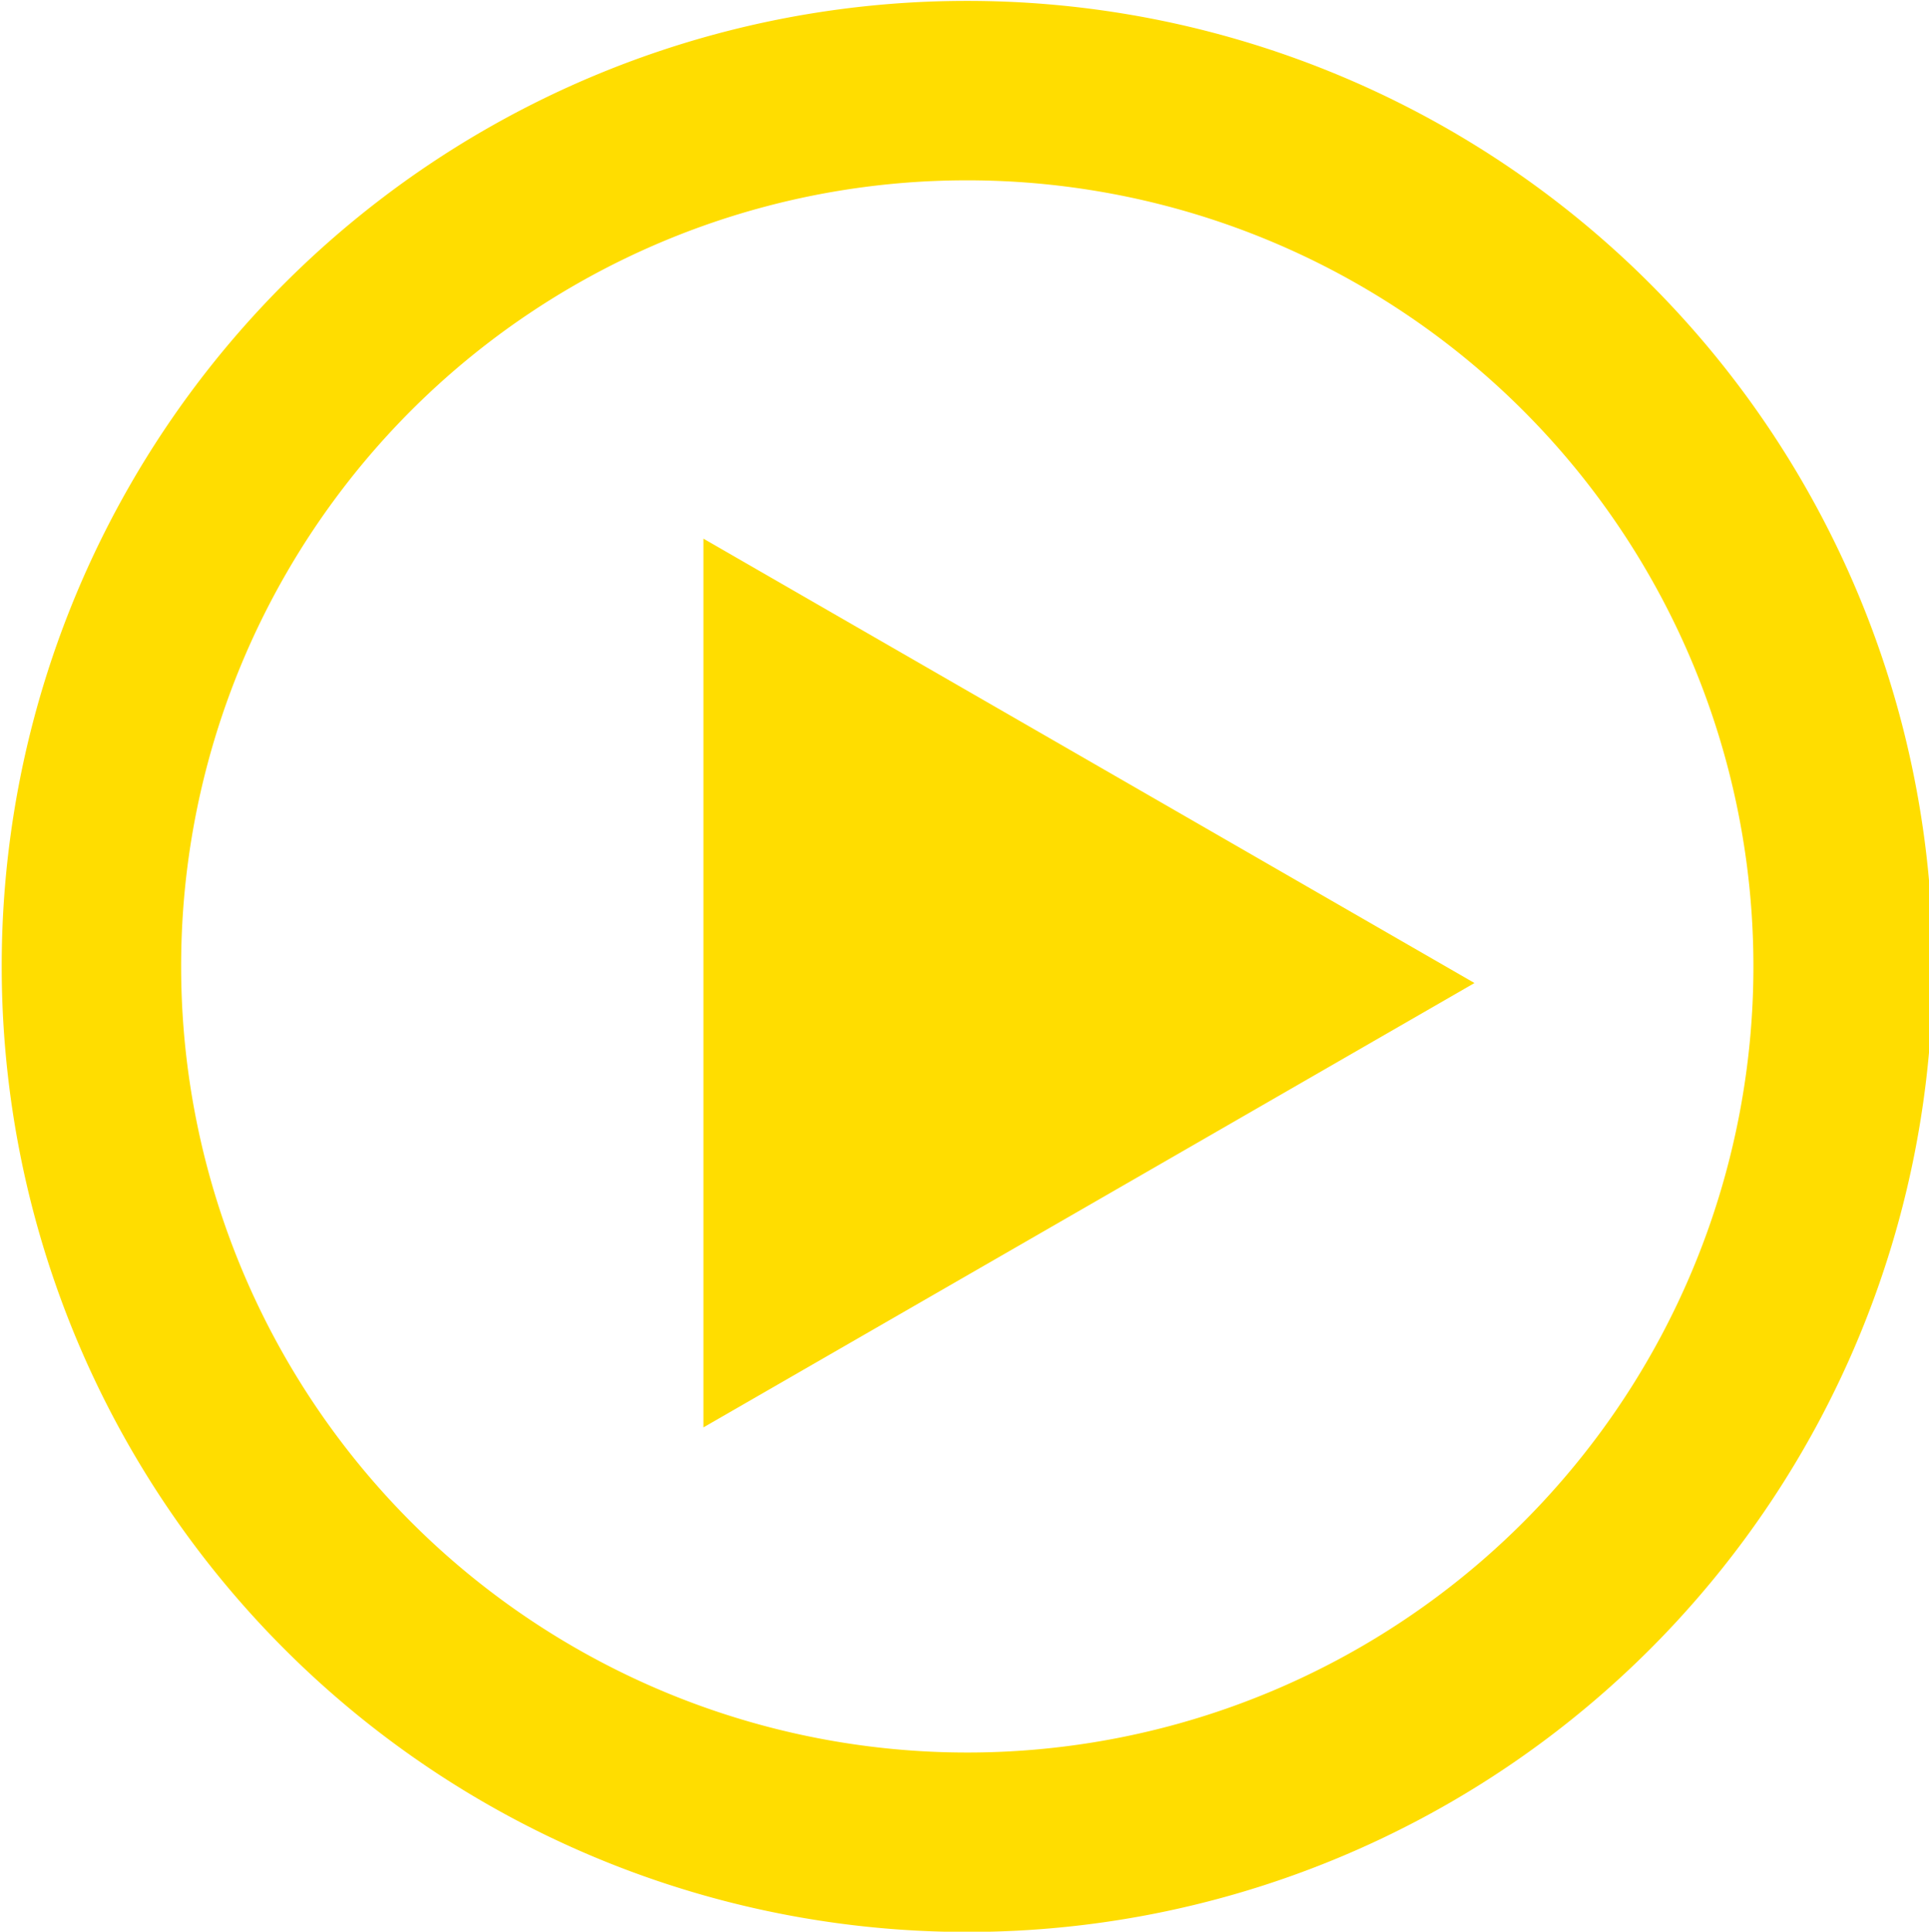
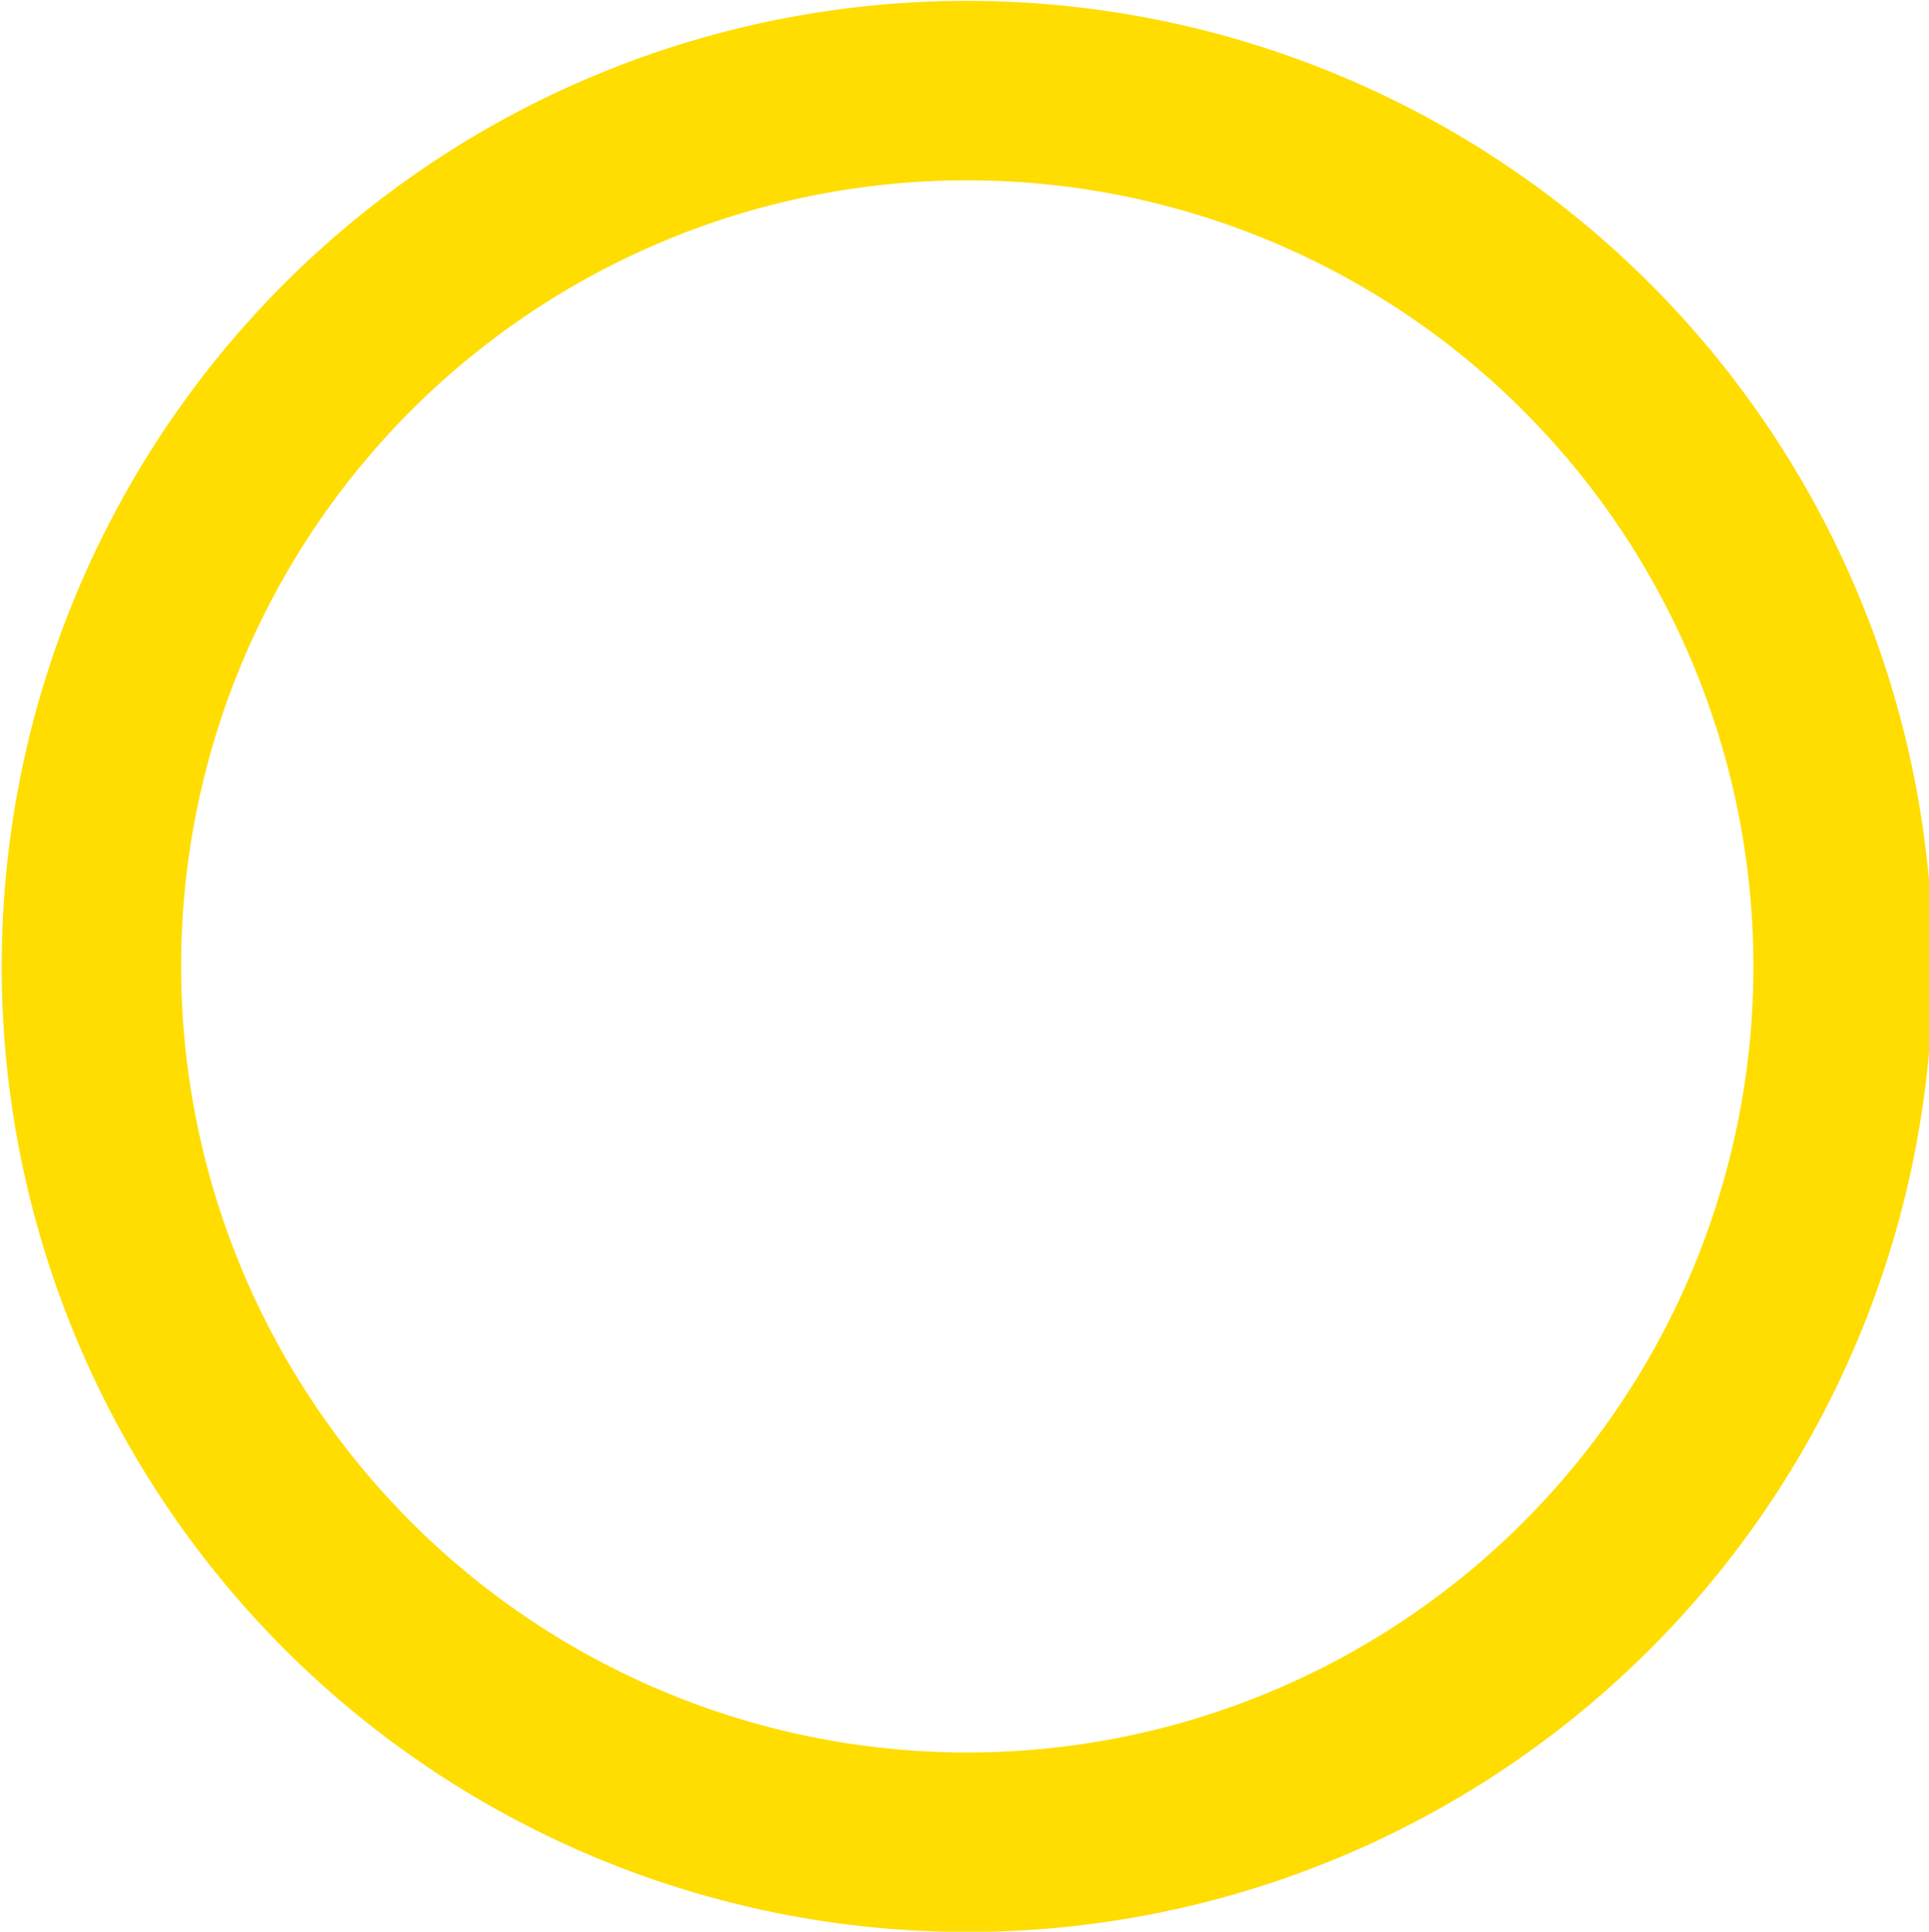
<svg xmlns="http://www.w3.org/2000/svg" id="play_icon" data-name="play icon" width="21.5" height="21.531" viewBox="0 0 21.5 21.531">
  <defs>
    <style>
      .cls-1 {
        fill: none;
        stroke: #fd0;
        stroke-width: 2px;
      }

      .cls-1, .cls-2 {
        fill-rule: evenodd;
      }

      .cls-2 {
        fill: #fd0;
      }
    </style>
  </defs>
  <path id="Ellipse_1_copy" data-name="Ellipse 1 copy" class="cls-1" d="M500.8,633.479a9.762,9.762,0,1,1-9.75,9.762A9.756,9.756,0,0,1,500.8,633.479Z" transform="translate(-490.031 -632.469)" />
-   <path id="Triangle_1_copy" data-name="Triangle 1 copy" class="cls-2" d="M506.465,643.426l-8.594,4.953v-9.906Z" transform="translate(-490.031 -632.469)" />
</svg>